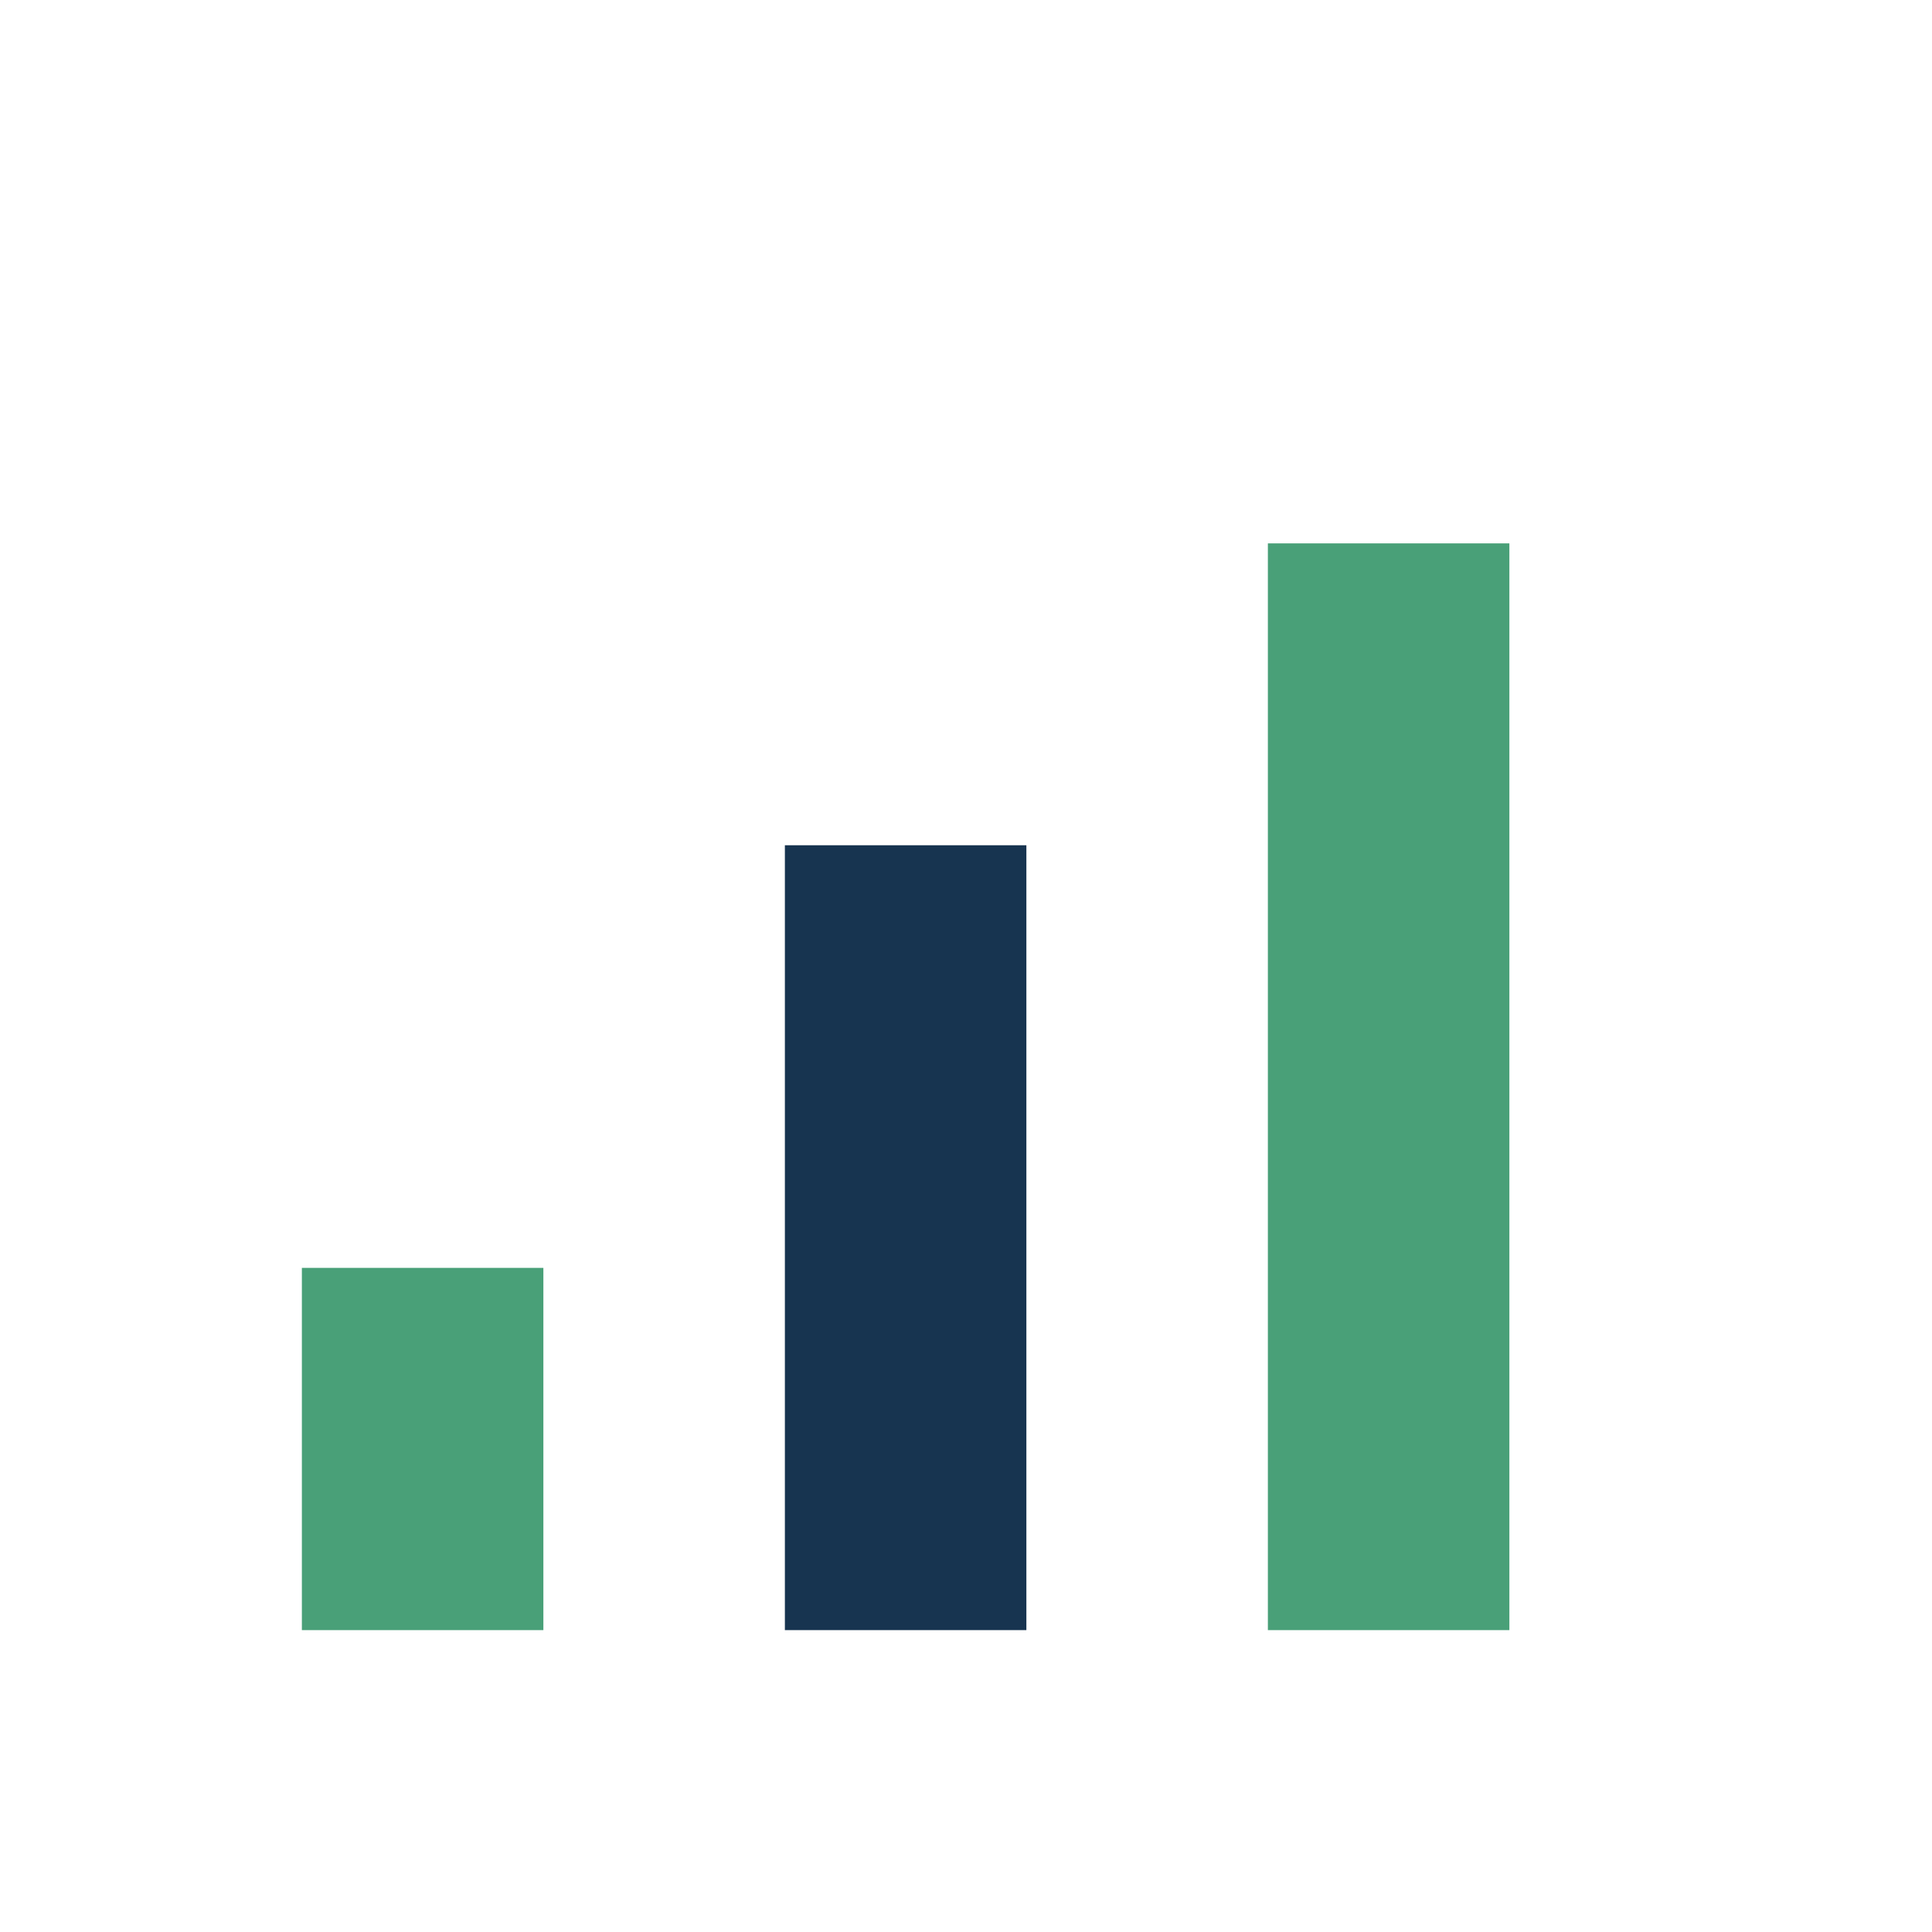
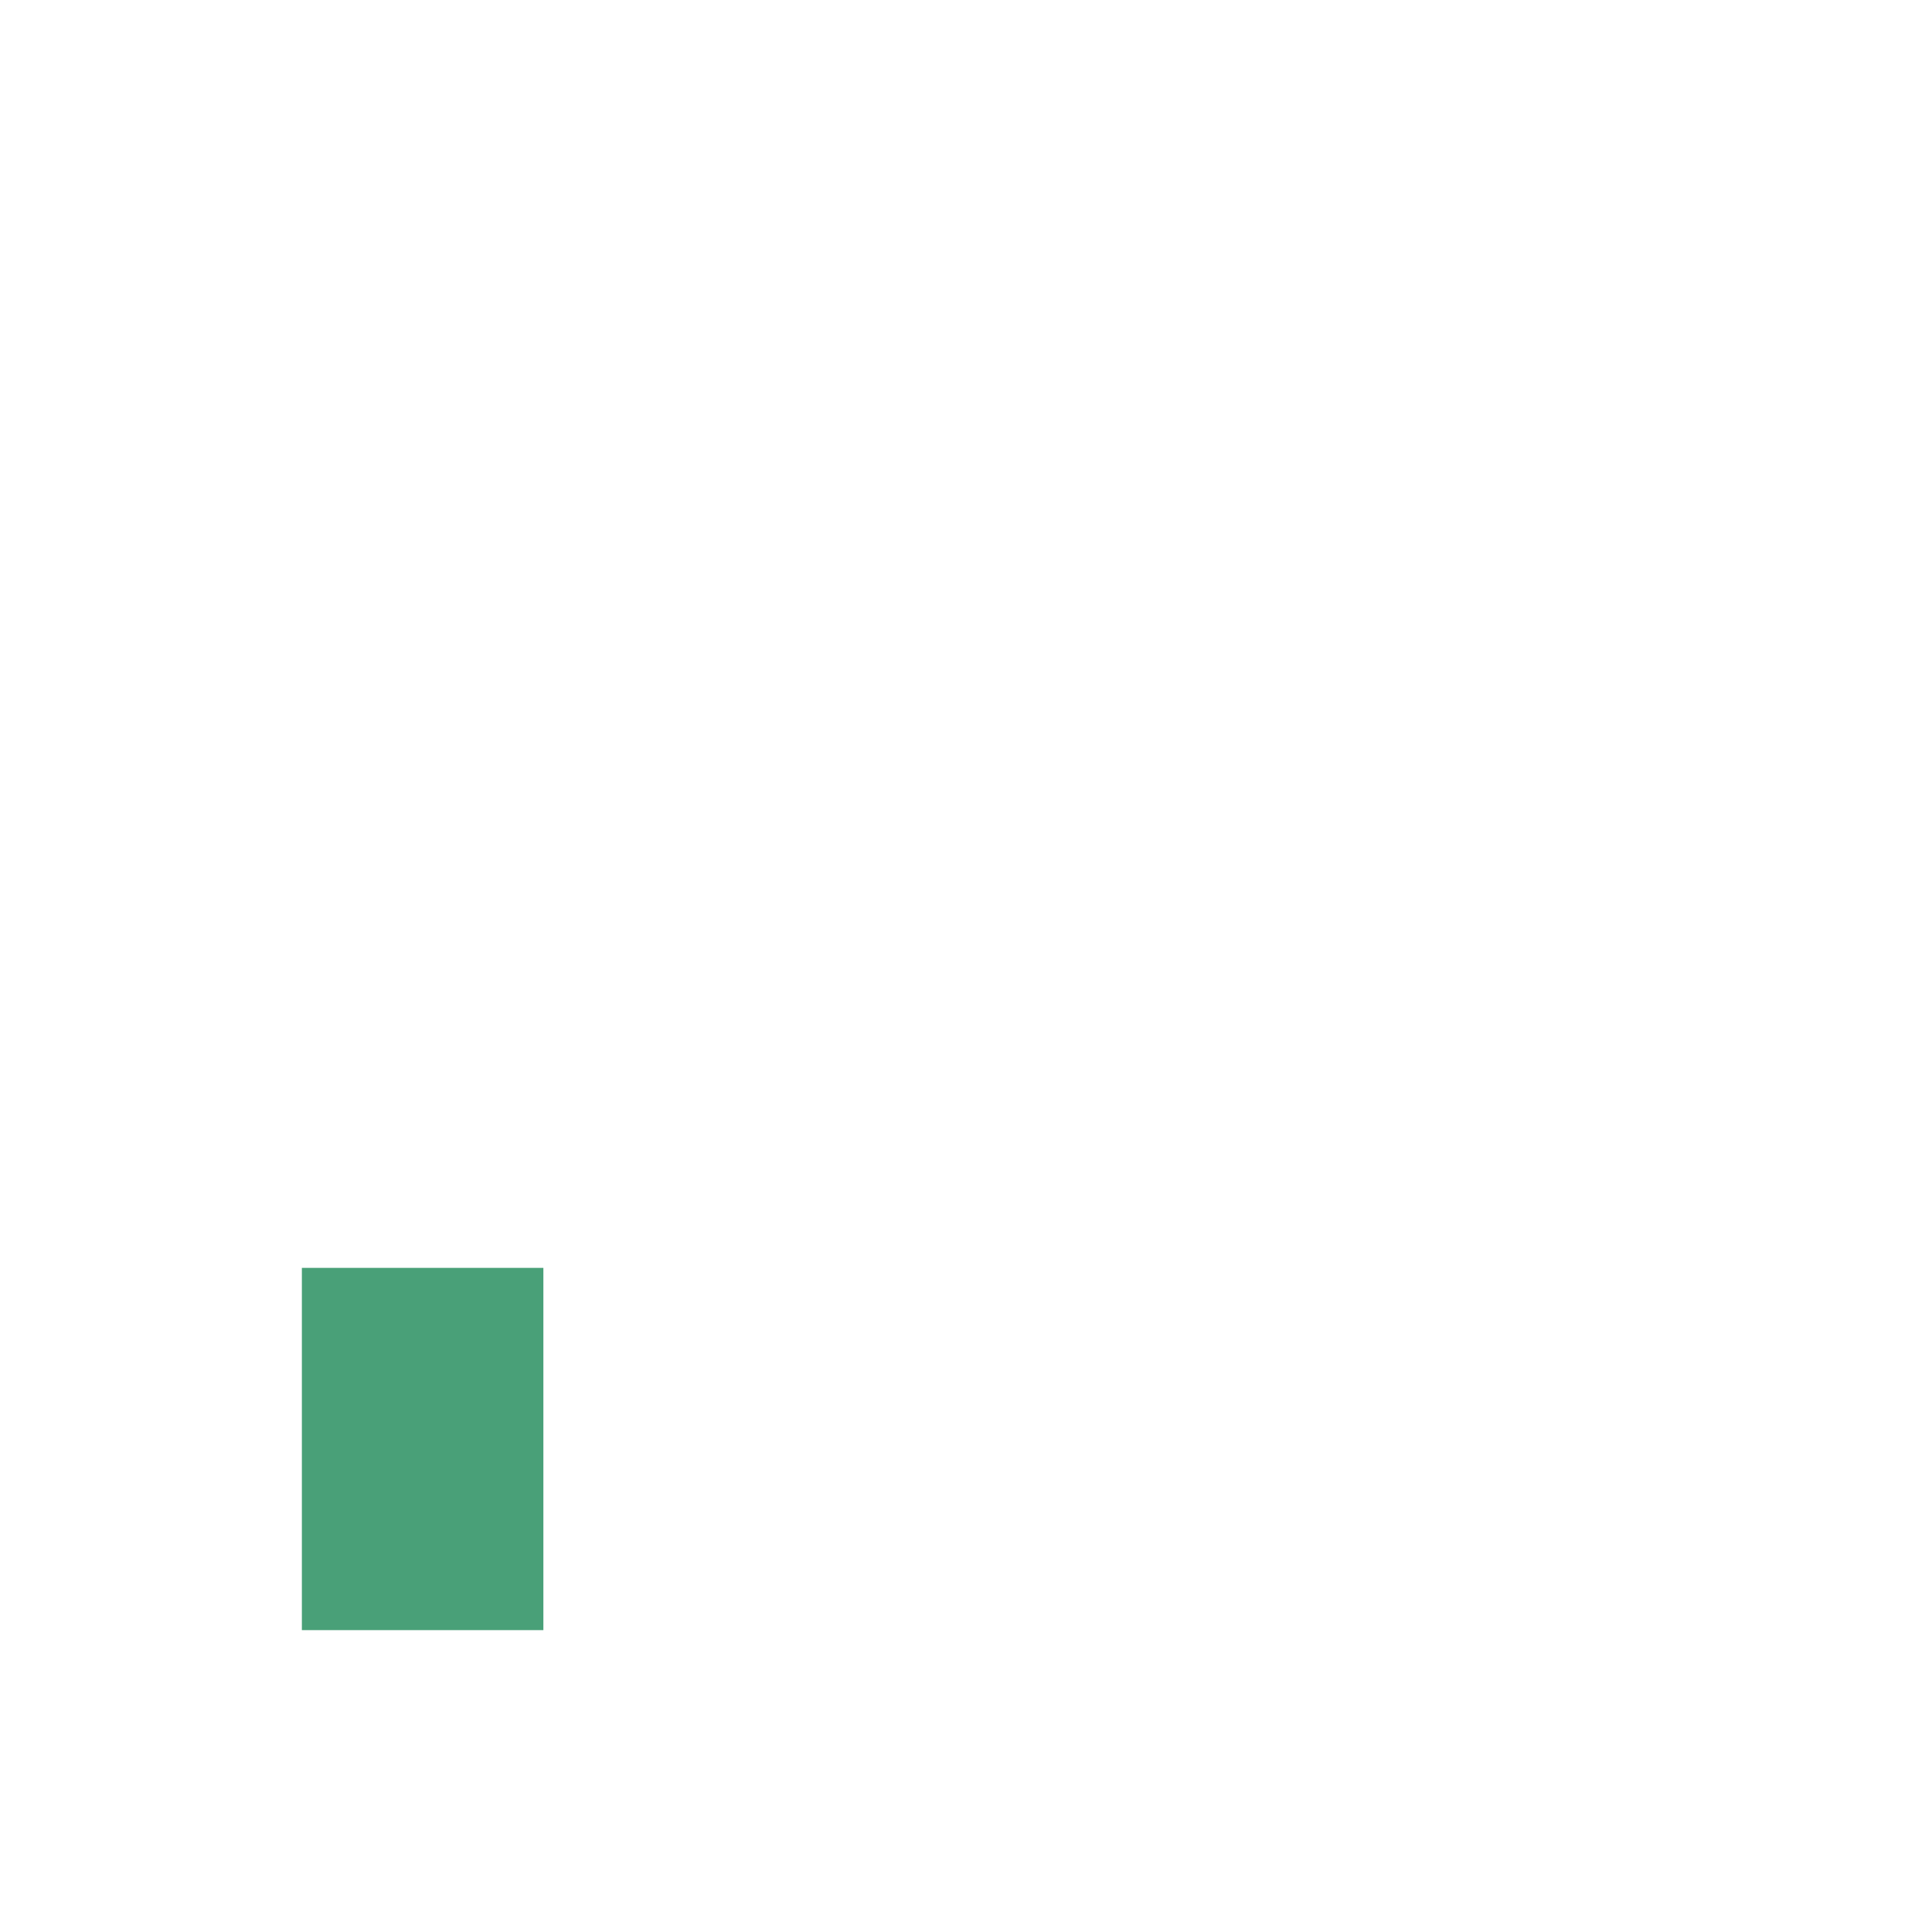
<svg xmlns="http://www.w3.org/2000/svg" width="32" height="32" viewBox="0 0 32 32">
  <rect x="5" y="21" width="4" height="6" fill="#49A078" />
-   <rect x="13" y="14" width="4" height="13" fill="#173450" />
-   <rect x="21" y="9" width="4" height="18" fill="#49A078" />
</svg>